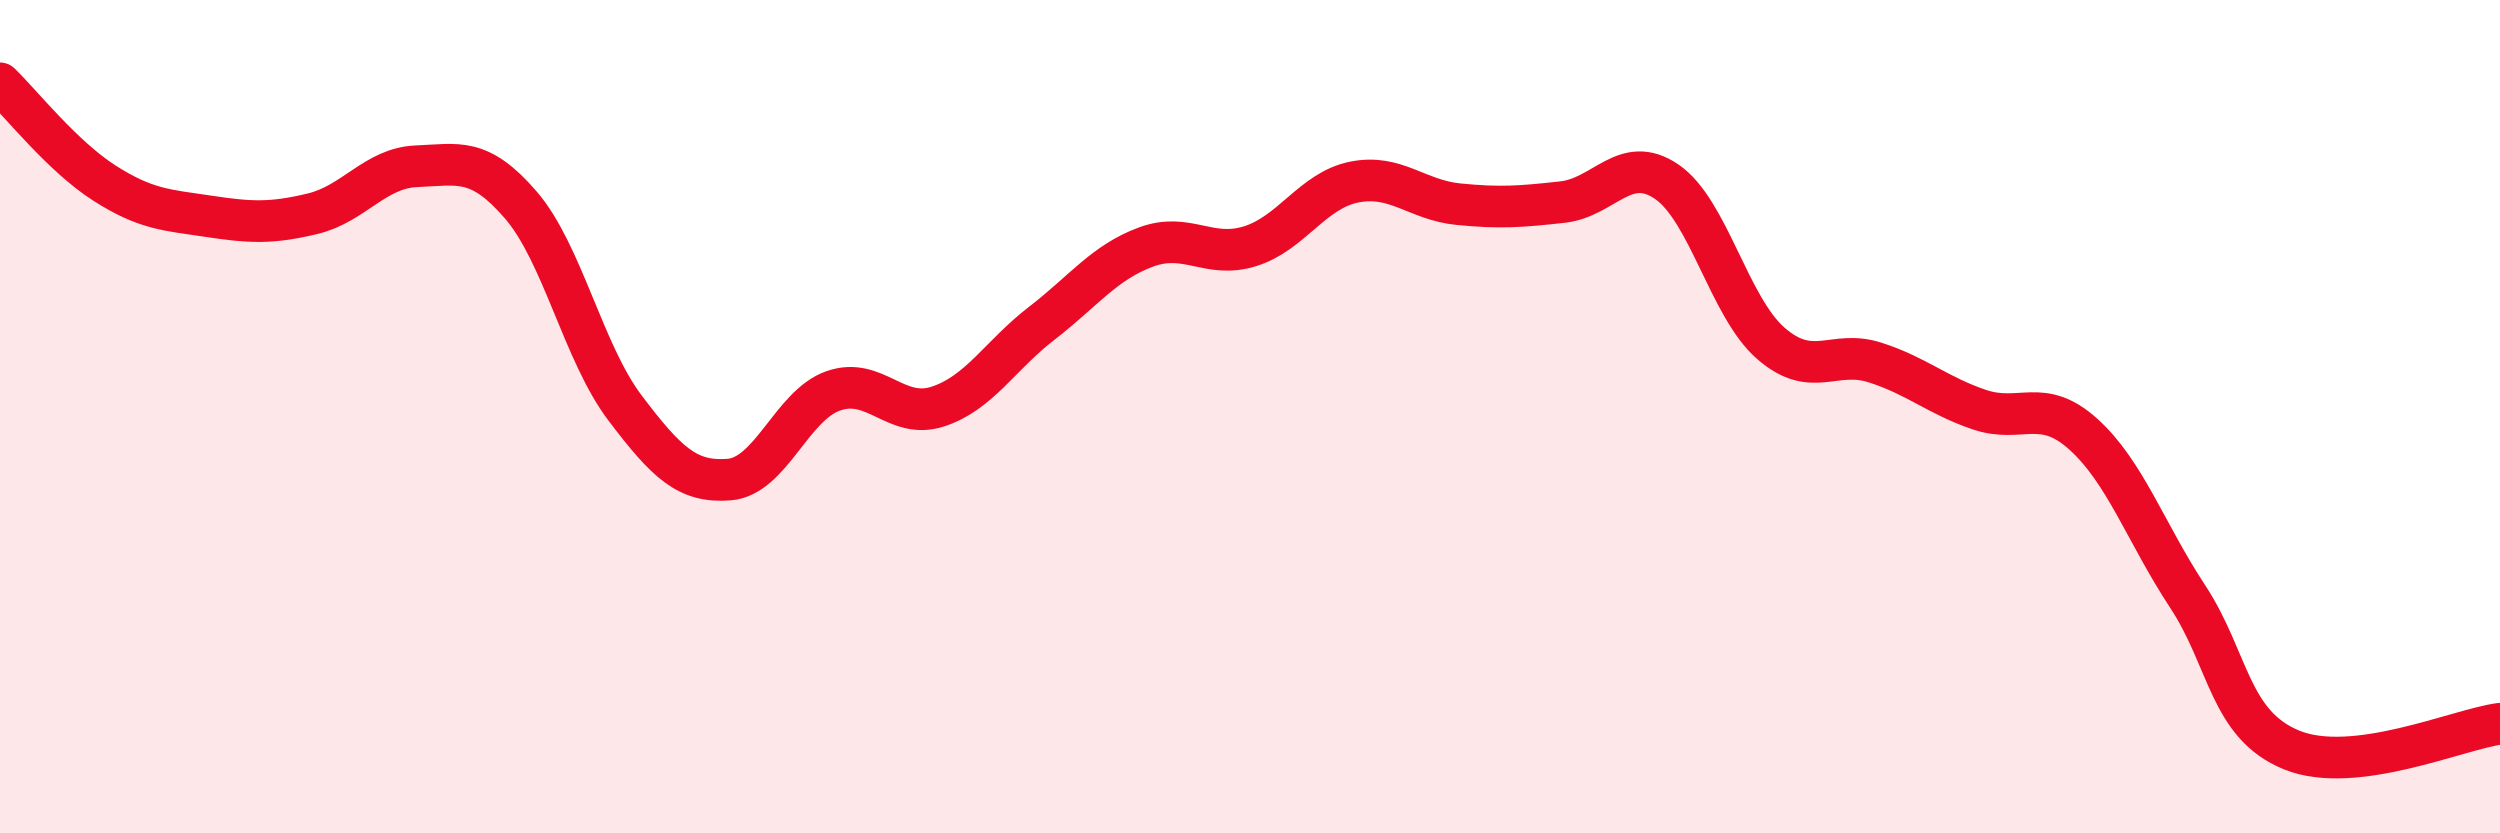
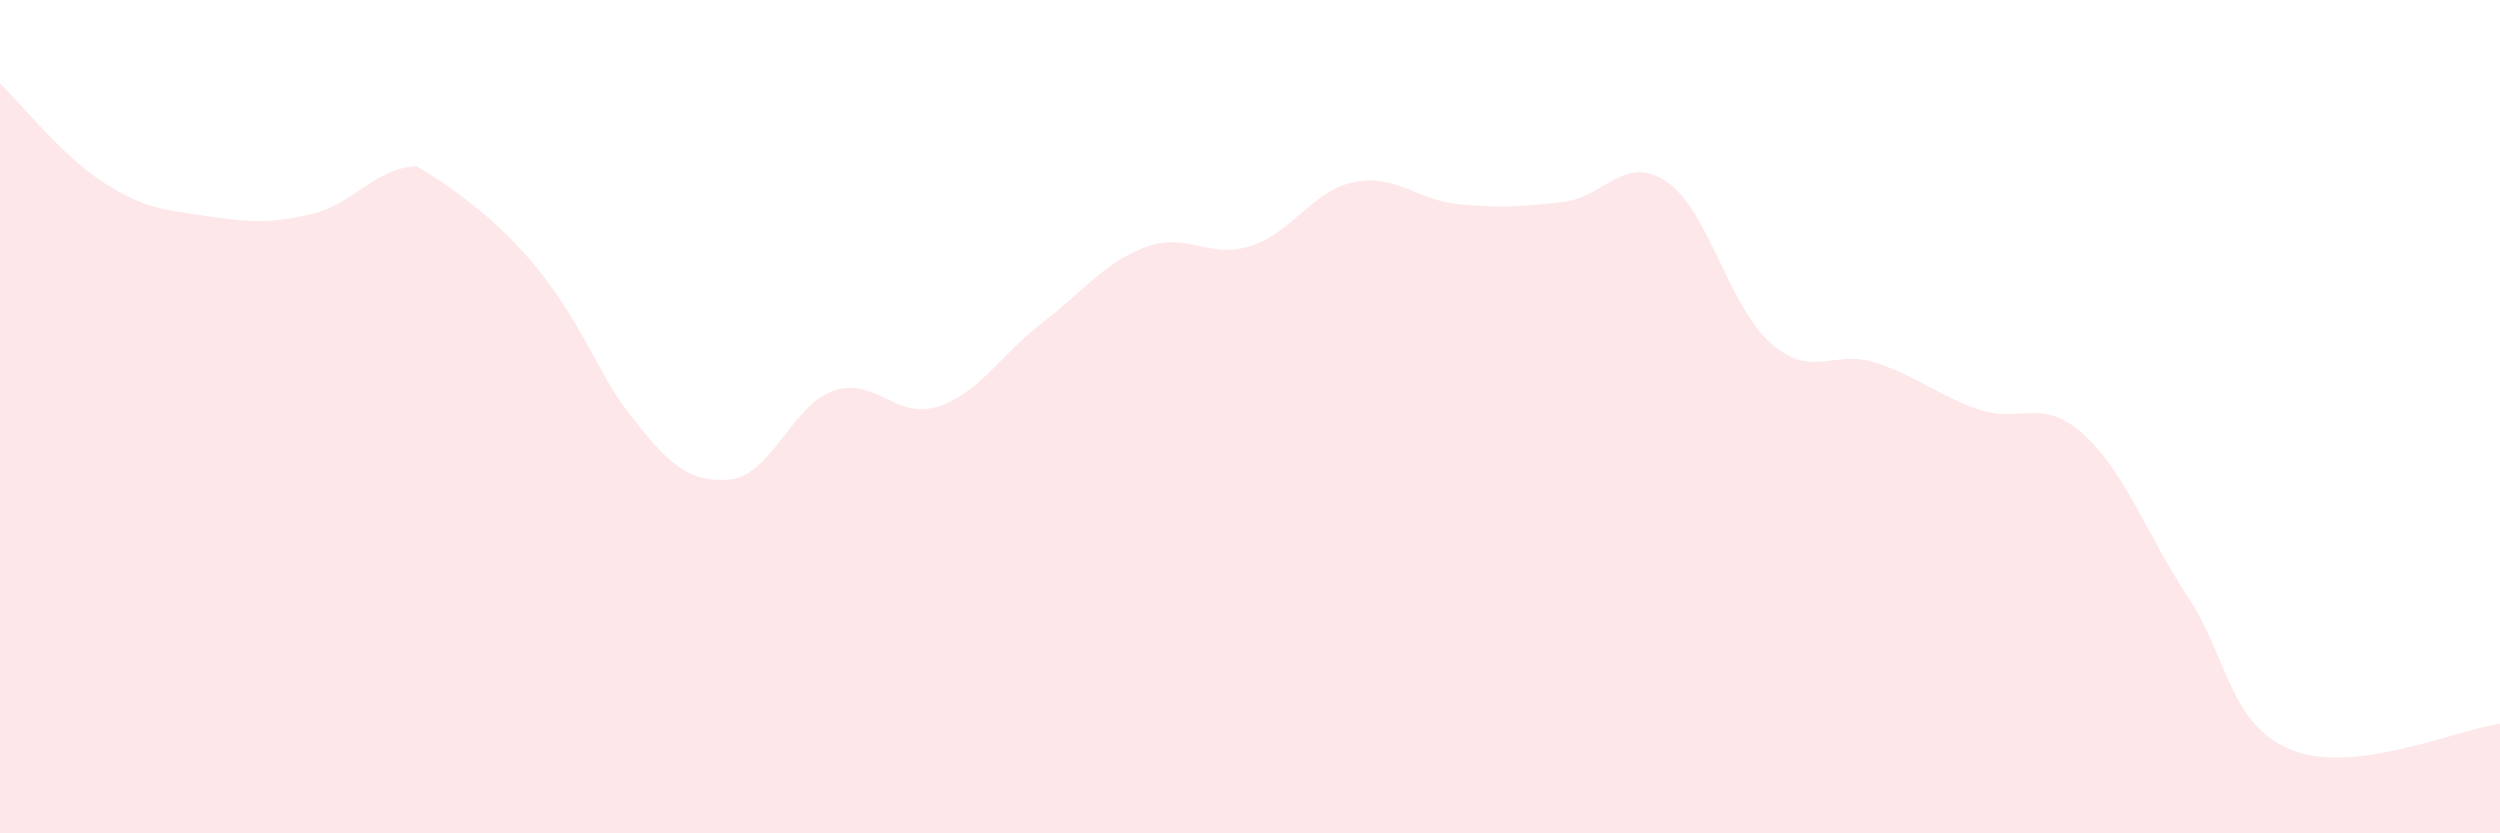
<svg xmlns="http://www.w3.org/2000/svg" width="60" height="20" viewBox="0 0 60 20">
-   <path d="M 0,2 C 0.5,2.48 1.5,3.75 2.5,4.39 C 3.5,5.03 4,5.04 5,5.19 C 6,5.34 6.5,5.37 7.5,5.13 C 8.5,4.89 9,4.03 10,3.99 C 11,3.95 11.5,3.76 12.5,4.92 C 13.5,6.08 14,8.47 15,9.79 C 16,11.11 16.5,11.59 17.5,11.51 C 18.5,11.43 19,9.73 20,9.38 C 21,9.03 21.5,10.08 22.5,9.76 C 23.5,9.44 24,8.53 25,7.76 C 26,6.99 26.5,6.3 27.5,5.93 C 28.5,5.56 29,6.22 30,5.91 C 31,5.6 31.5,4.57 32.5,4.37 C 33.5,4.17 34,4.8 35,4.9 C 36,5 36.5,4.96 37.5,4.85 C 38.5,4.74 39,3.68 40,4.36 C 41,5.04 41.5,7.37 42.5,8.24 C 43.5,9.11 44,8.38 45,8.7 C 46,9.02 46.5,9.49 47.5,9.83 C 48.5,10.17 49,9.52 50,10.42 C 51,11.32 51.5,12.79 52.5,14.31 C 53.5,15.83 53.5,17.39 55,18 C 56.5,18.61 59,17.5 60,17.37L60 20L0 20Z" fill="#EB0A25" opacity="0.1" stroke-linecap="round" stroke-linejoin="round" />
-   <path d="M 0,2 C 0.5,2.48 1.5,3.75 2.5,4.39 C 3.5,5.03 4,5.04 5,5.19 C 6,5.34 6.5,5.37 7.5,5.13 C 8.5,4.89 9,4.03 10,3.99 C 11,3.95 11.5,3.76 12.5,4.92 C 13.5,6.08 14,8.47 15,9.79 C 16,11.11 16.5,11.59 17.5,11.51 C 18.5,11.43 19,9.73 20,9.38 C 21,9.03 21.5,10.08 22.5,9.76 C 23.5,9.44 24,8.53 25,7.76 C 26,6.99 26.5,6.3 27.5,5.93 C 28.5,5.56 29,6.22 30,5.91 C 31,5.6 31.5,4.57 32.5,4.37 C 33.5,4.17 34,4.8 35,4.9 C 36,5 36.5,4.96 37.5,4.85 C 38.5,4.74 39,3.68 40,4.36 C 41,5.04 41.5,7.37 42.5,8.24 C 43.5,9.11 44,8.38 45,8.7 C 46,9.02 46.5,9.49 47.5,9.83 C 48.5,10.17 49,9.52 50,10.42 C 51,11.32 51.5,12.79 52.5,14.31 C 53.5,15.83 53.5,17.39 55,18 C 56.5,18.61 59,17.5 60,17.37" stroke="#EB0A25" stroke-width="1" fill="none" stroke-linecap="round" stroke-linejoin="round" />
+   <path d="M 0,2 C 0.5,2.48 1.5,3.75 2.5,4.39 C 3.5,5.03 4,5.04 5,5.19 C 6,5.34 6.5,5.37 7.5,5.13 C 8.5,4.89 9,4.03 10,3.99 C 13.5,6.08 14,8.47 15,9.79 C 16,11.11 16.5,11.59 17.5,11.51 C 18.5,11.43 19,9.73 20,9.38 C 21,9.03 21.5,10.08 22.5,9.76 C 23.5,9.44 24,8.53 25,7.76 C 26,6.99 26.5,6.3 27.5,5.93 C 28.5,5.56 29,6.22 30,5.91 C 31,5.6 31.5,4.57 32.5,4.37 C 33.5,4.17 34,4.8 35,4.9 C 36,5 36.5,4.96 37.5,4.85 C 38.5,4.74 39,3.68 40,4.36 C 41,5.04 41.5,7.37 42.5,8.24 C 43.5,9.11 44,8.38 45,8.7 C 46,9.02 46.5,9.49 47.5,9.83 C 48.5,10.17 49,9.52 50,10.42 C 51,11.32 51.5,12.79 52.5,14.31 C 53.5,15.83 53.5,17.39 55,18 C 56.5,18.61 59,17.5 60,17.37L60 20L0 20Z" fill="#EB0A25" opacity="0.1" stroke-linecap="round" stroke-linejoin="round" />
</svg>